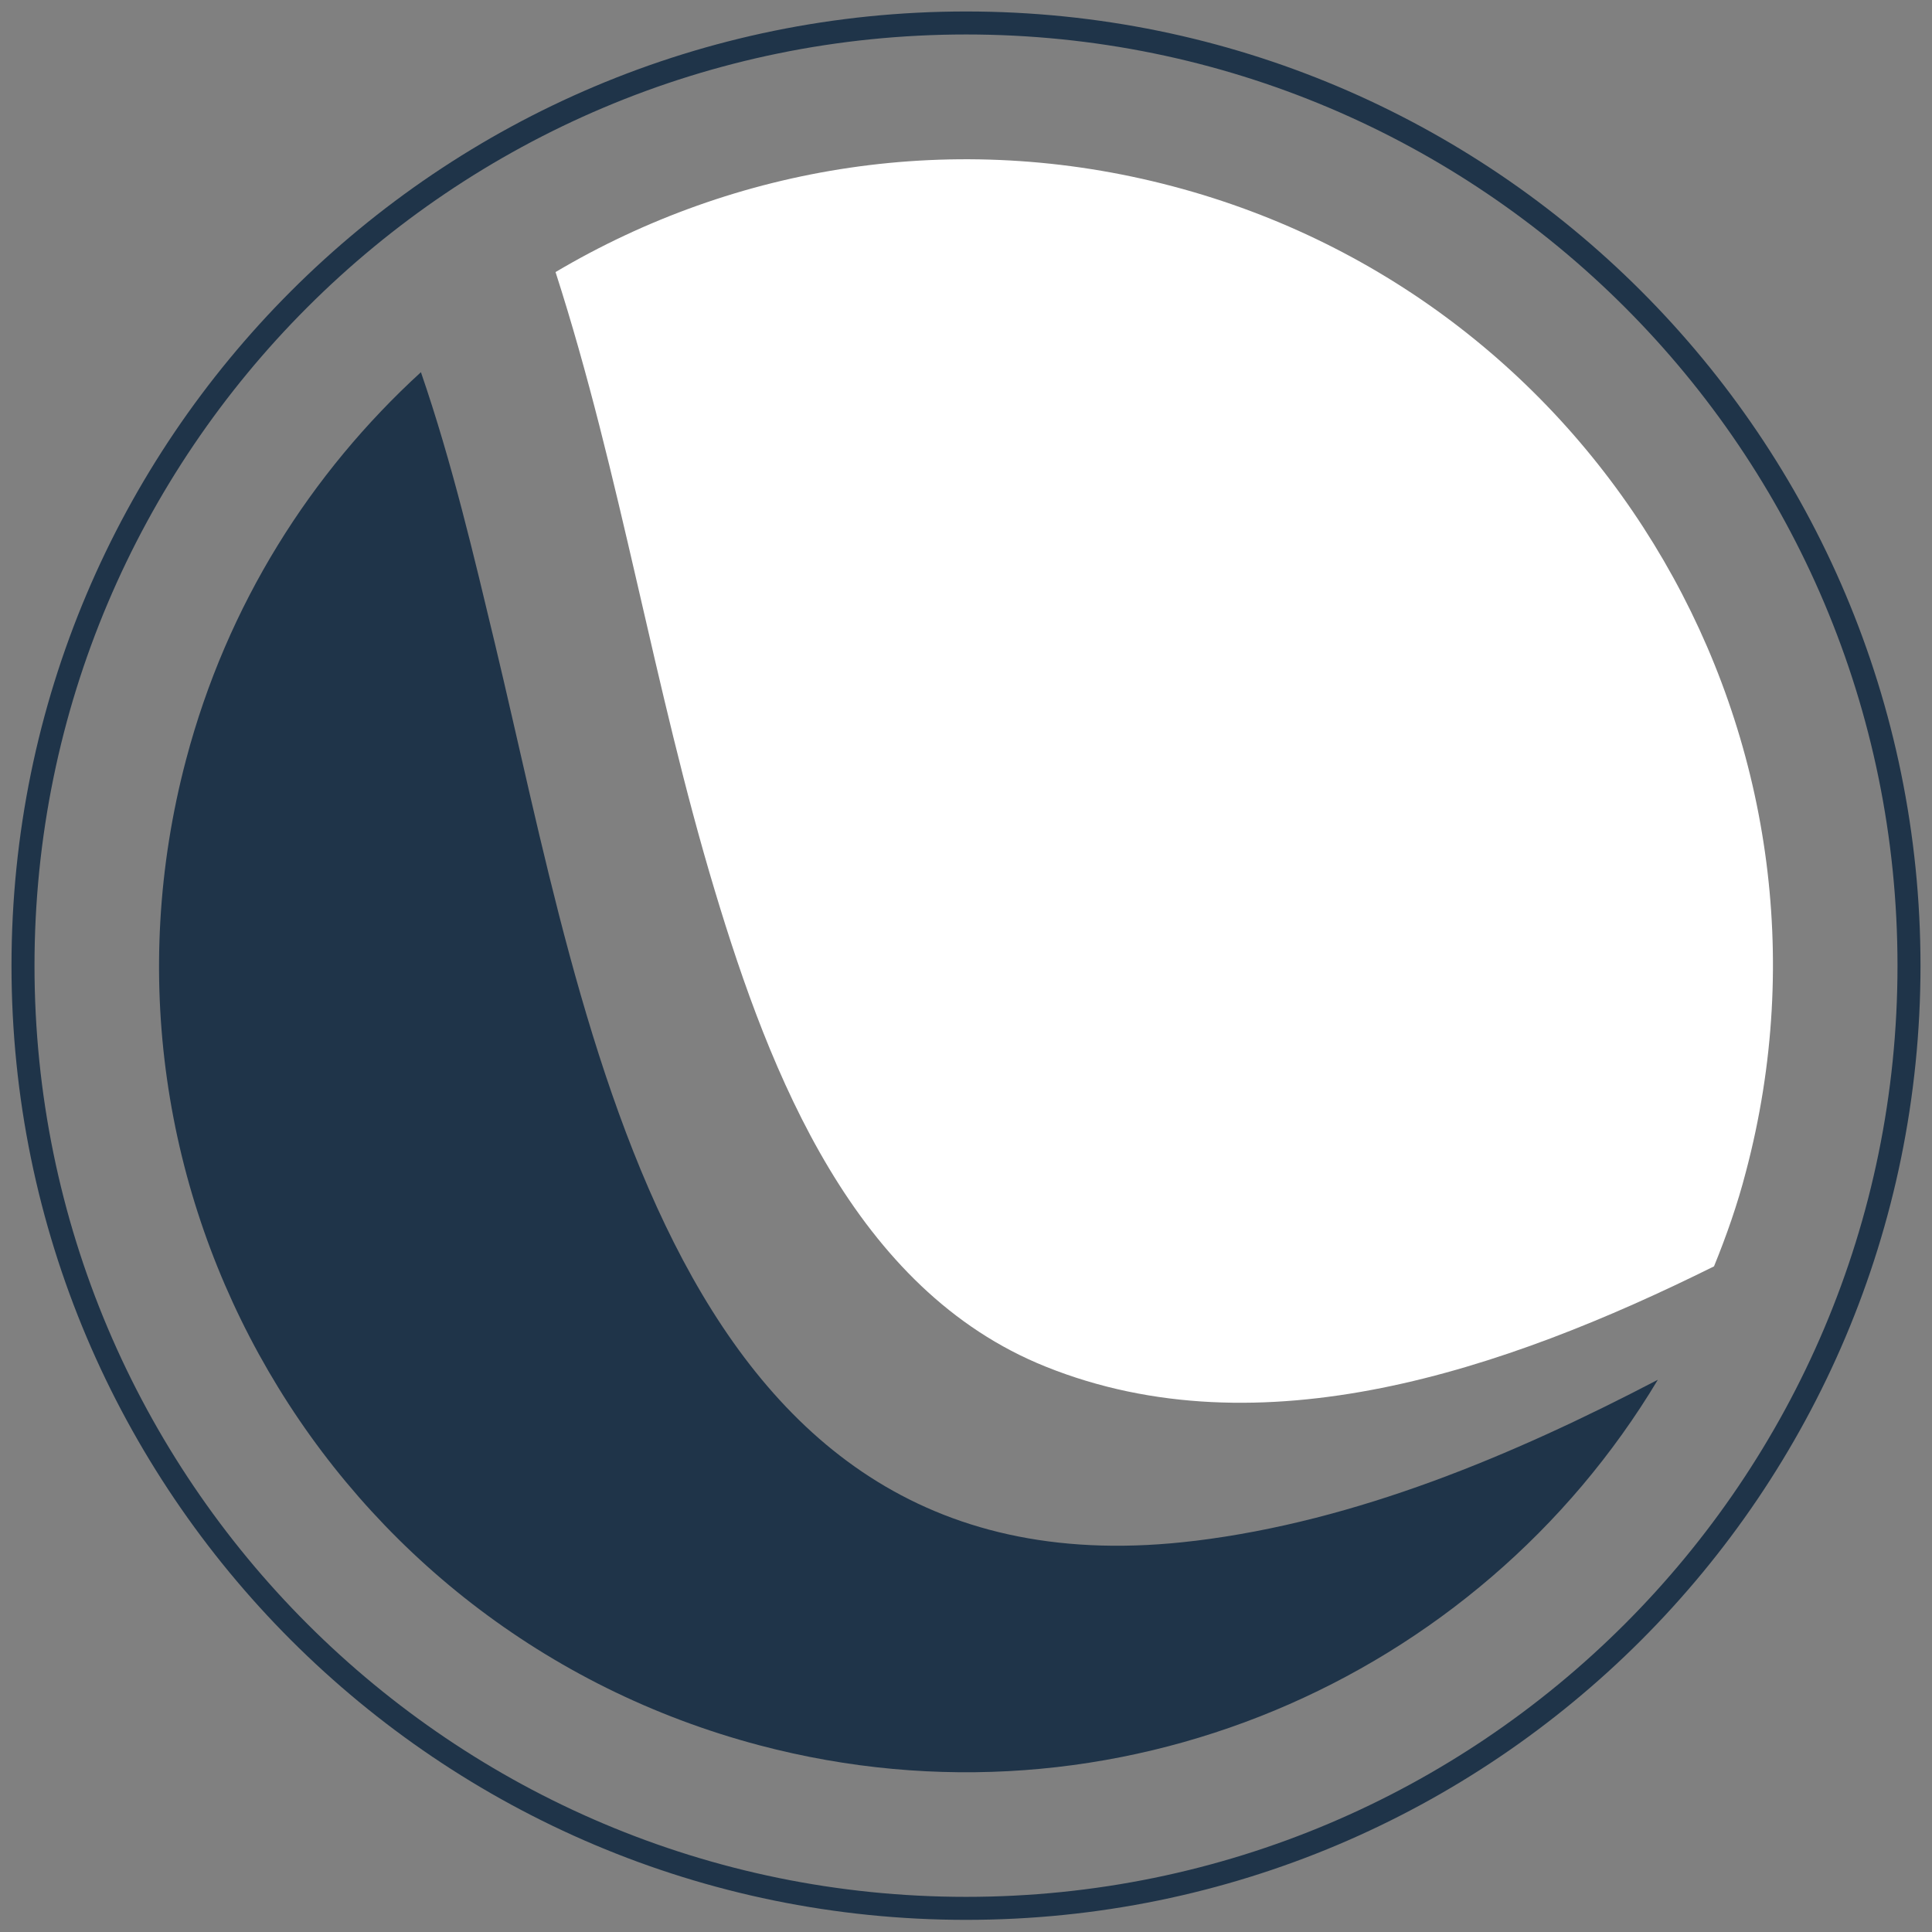
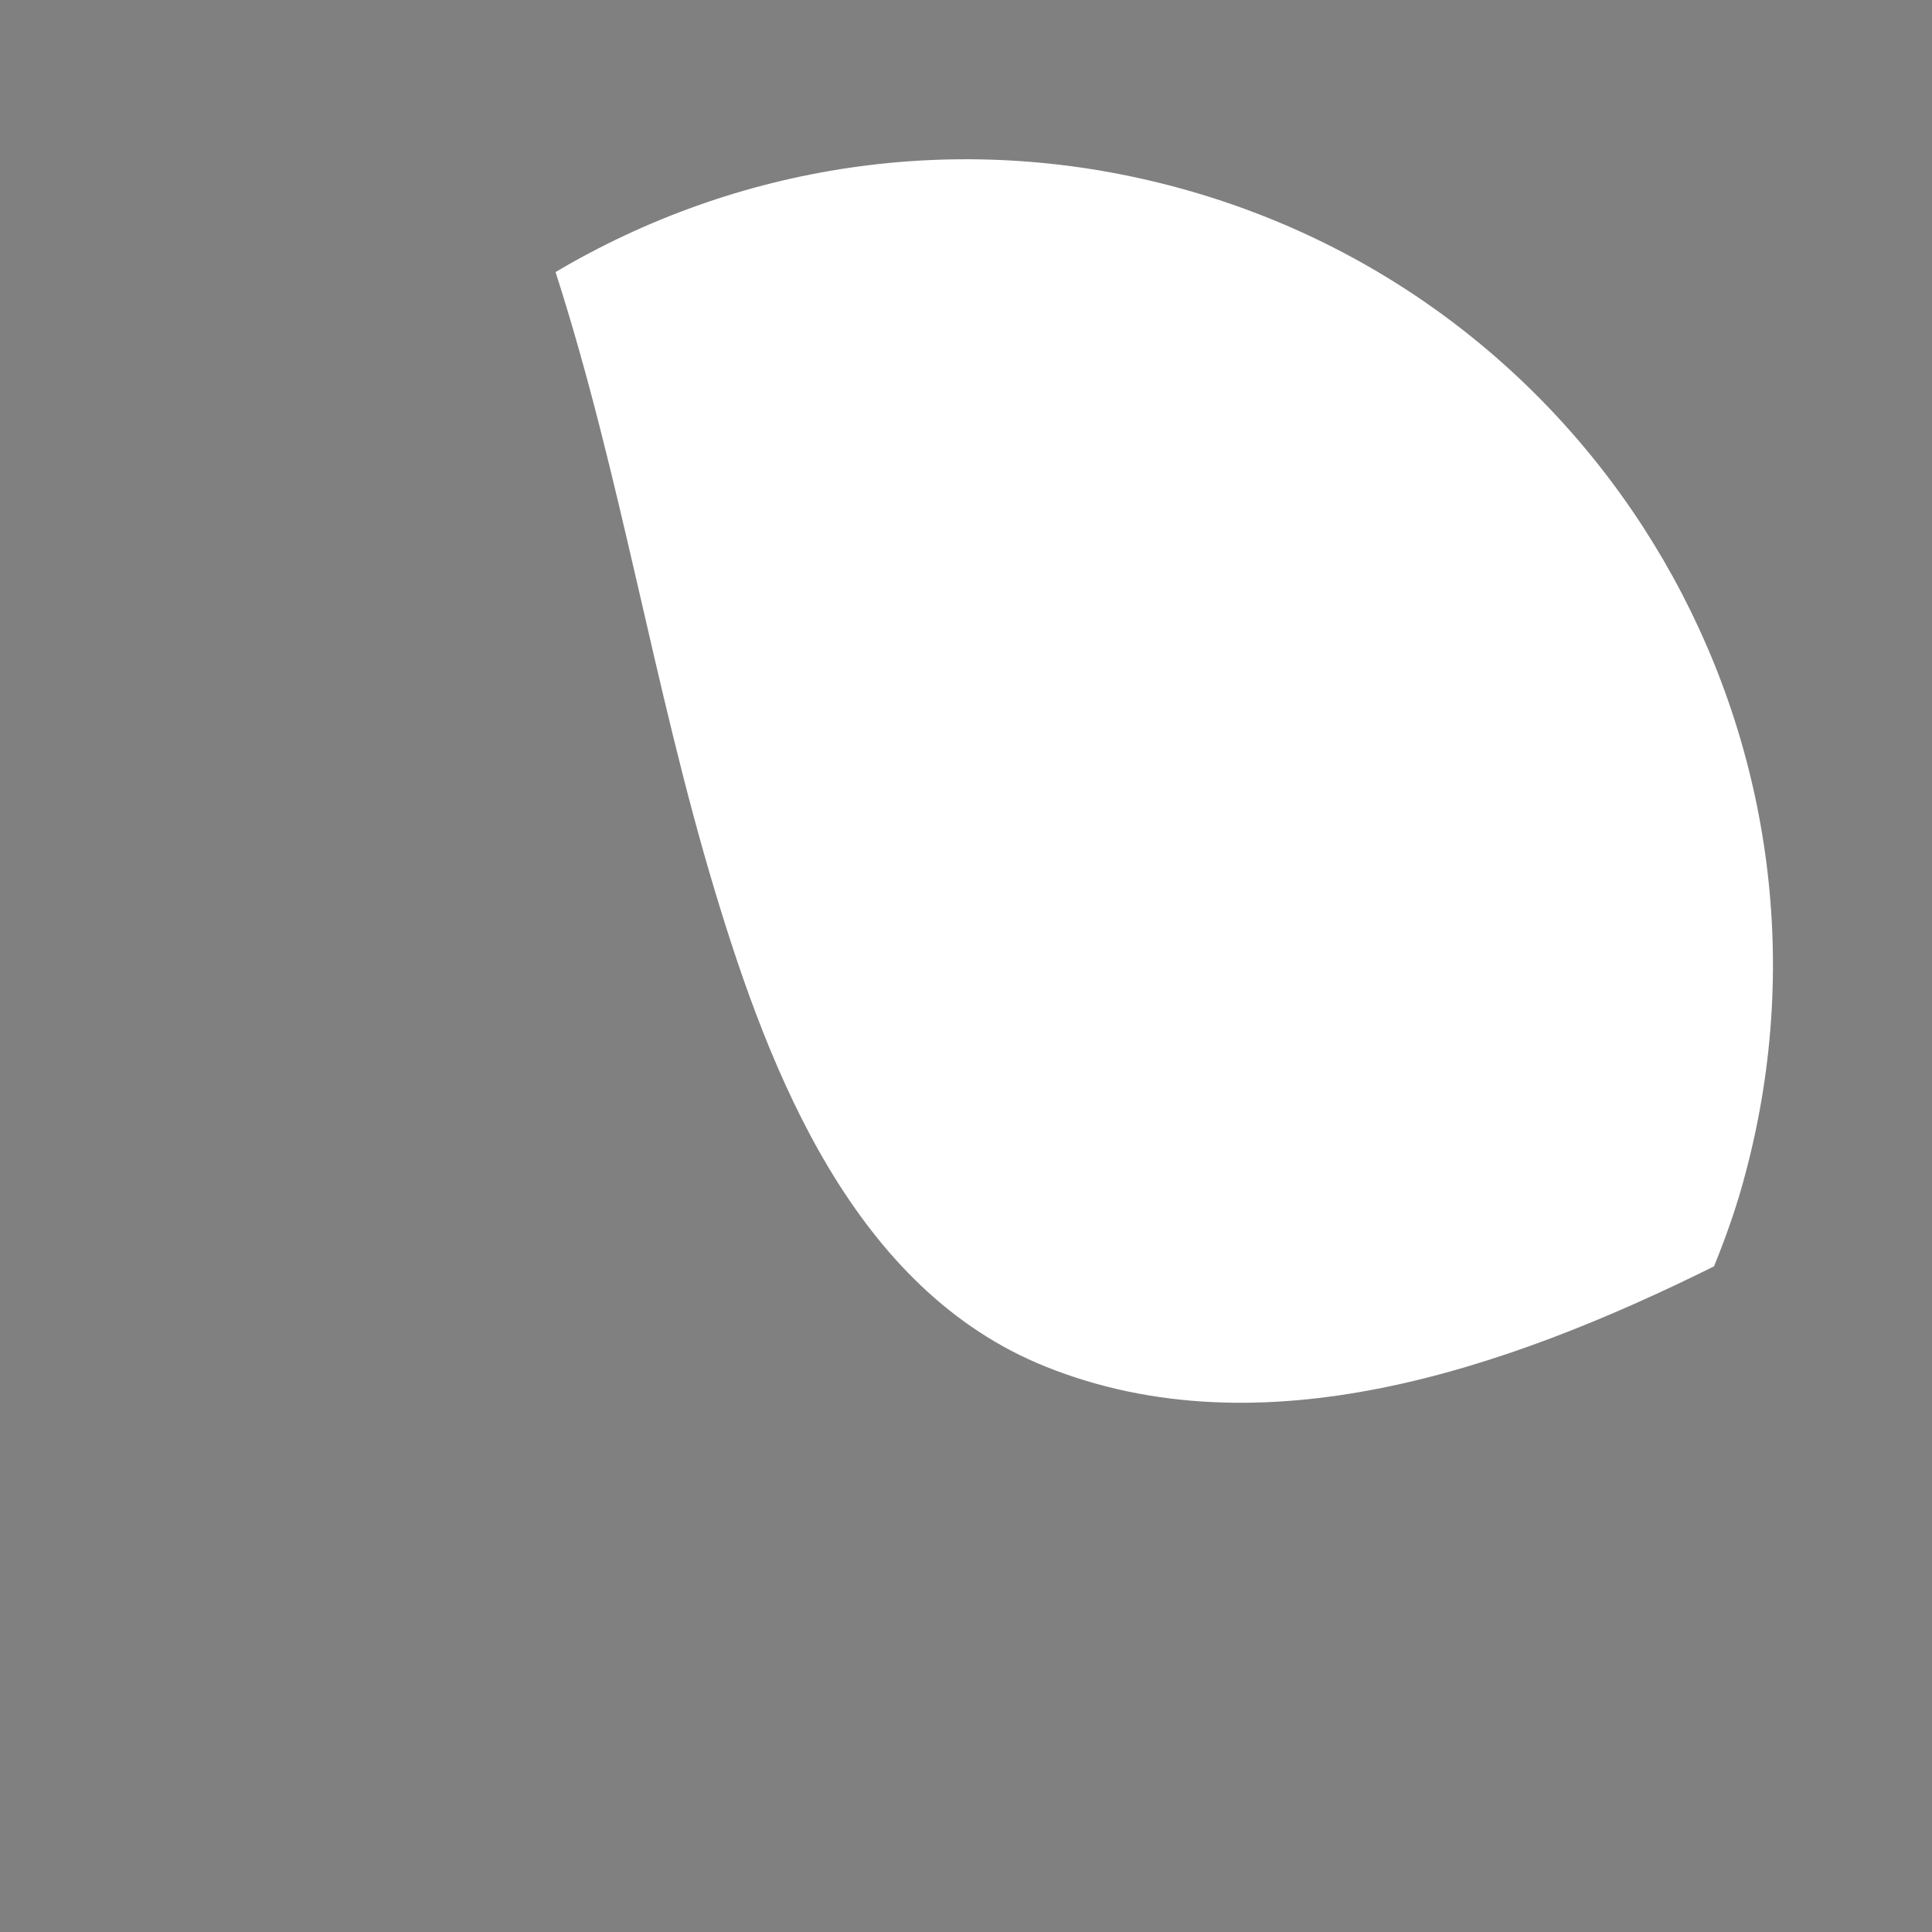
<svg xmlns="http://www.w3.org/2000/svg" width="84" height="84" viewBox="0 0 84 84" fill="none">
  <rect x="0" y="0" width="84" height="84" fill="#808080" stroke="none" />
-   <path d="M83 41.986C83 64.625 64.644 82.972 42.006 82.972C19.368 82.972 1 64.613 1 41.986C1 19.359 19.356 0.999 42.006 0.999C64.656 0.999 83 19.346 83 41.986Z" stroke="#1F3449" stroke-miterlimit="10" />
-   <path d="M51.945 66.993C29.184 69.776 25.528 44.696 21.515 27.968C20.62 24.24 19.663 20.131 18.301 16.182C13.515 20.561 9.871 26.288 8.092 33.021C3.135 51.748 14.288 70.929 33.025 75.884C48.485 79.968 64.252 73.063 72.08 59.99C65.736 63.301 58.975 66.134 51.957 66.993H51.945Z" fill="#1F3449" />
  <path d="M45.479 59.425C54.804 63.166 65.381 59.597 74.522 55.059C75.061 53.735 75.54 52.374 75.908 50.951C80.865 32.236 69.712 13.043 50.988 8.1C41.528 5.598 31.957 7.205 24.154 11.829C27 20.659 28.411 29.881 31.086 38.748C33.479 46.695 37.147 56.09 45.479 59.425Z" fill="white" />
</svg>